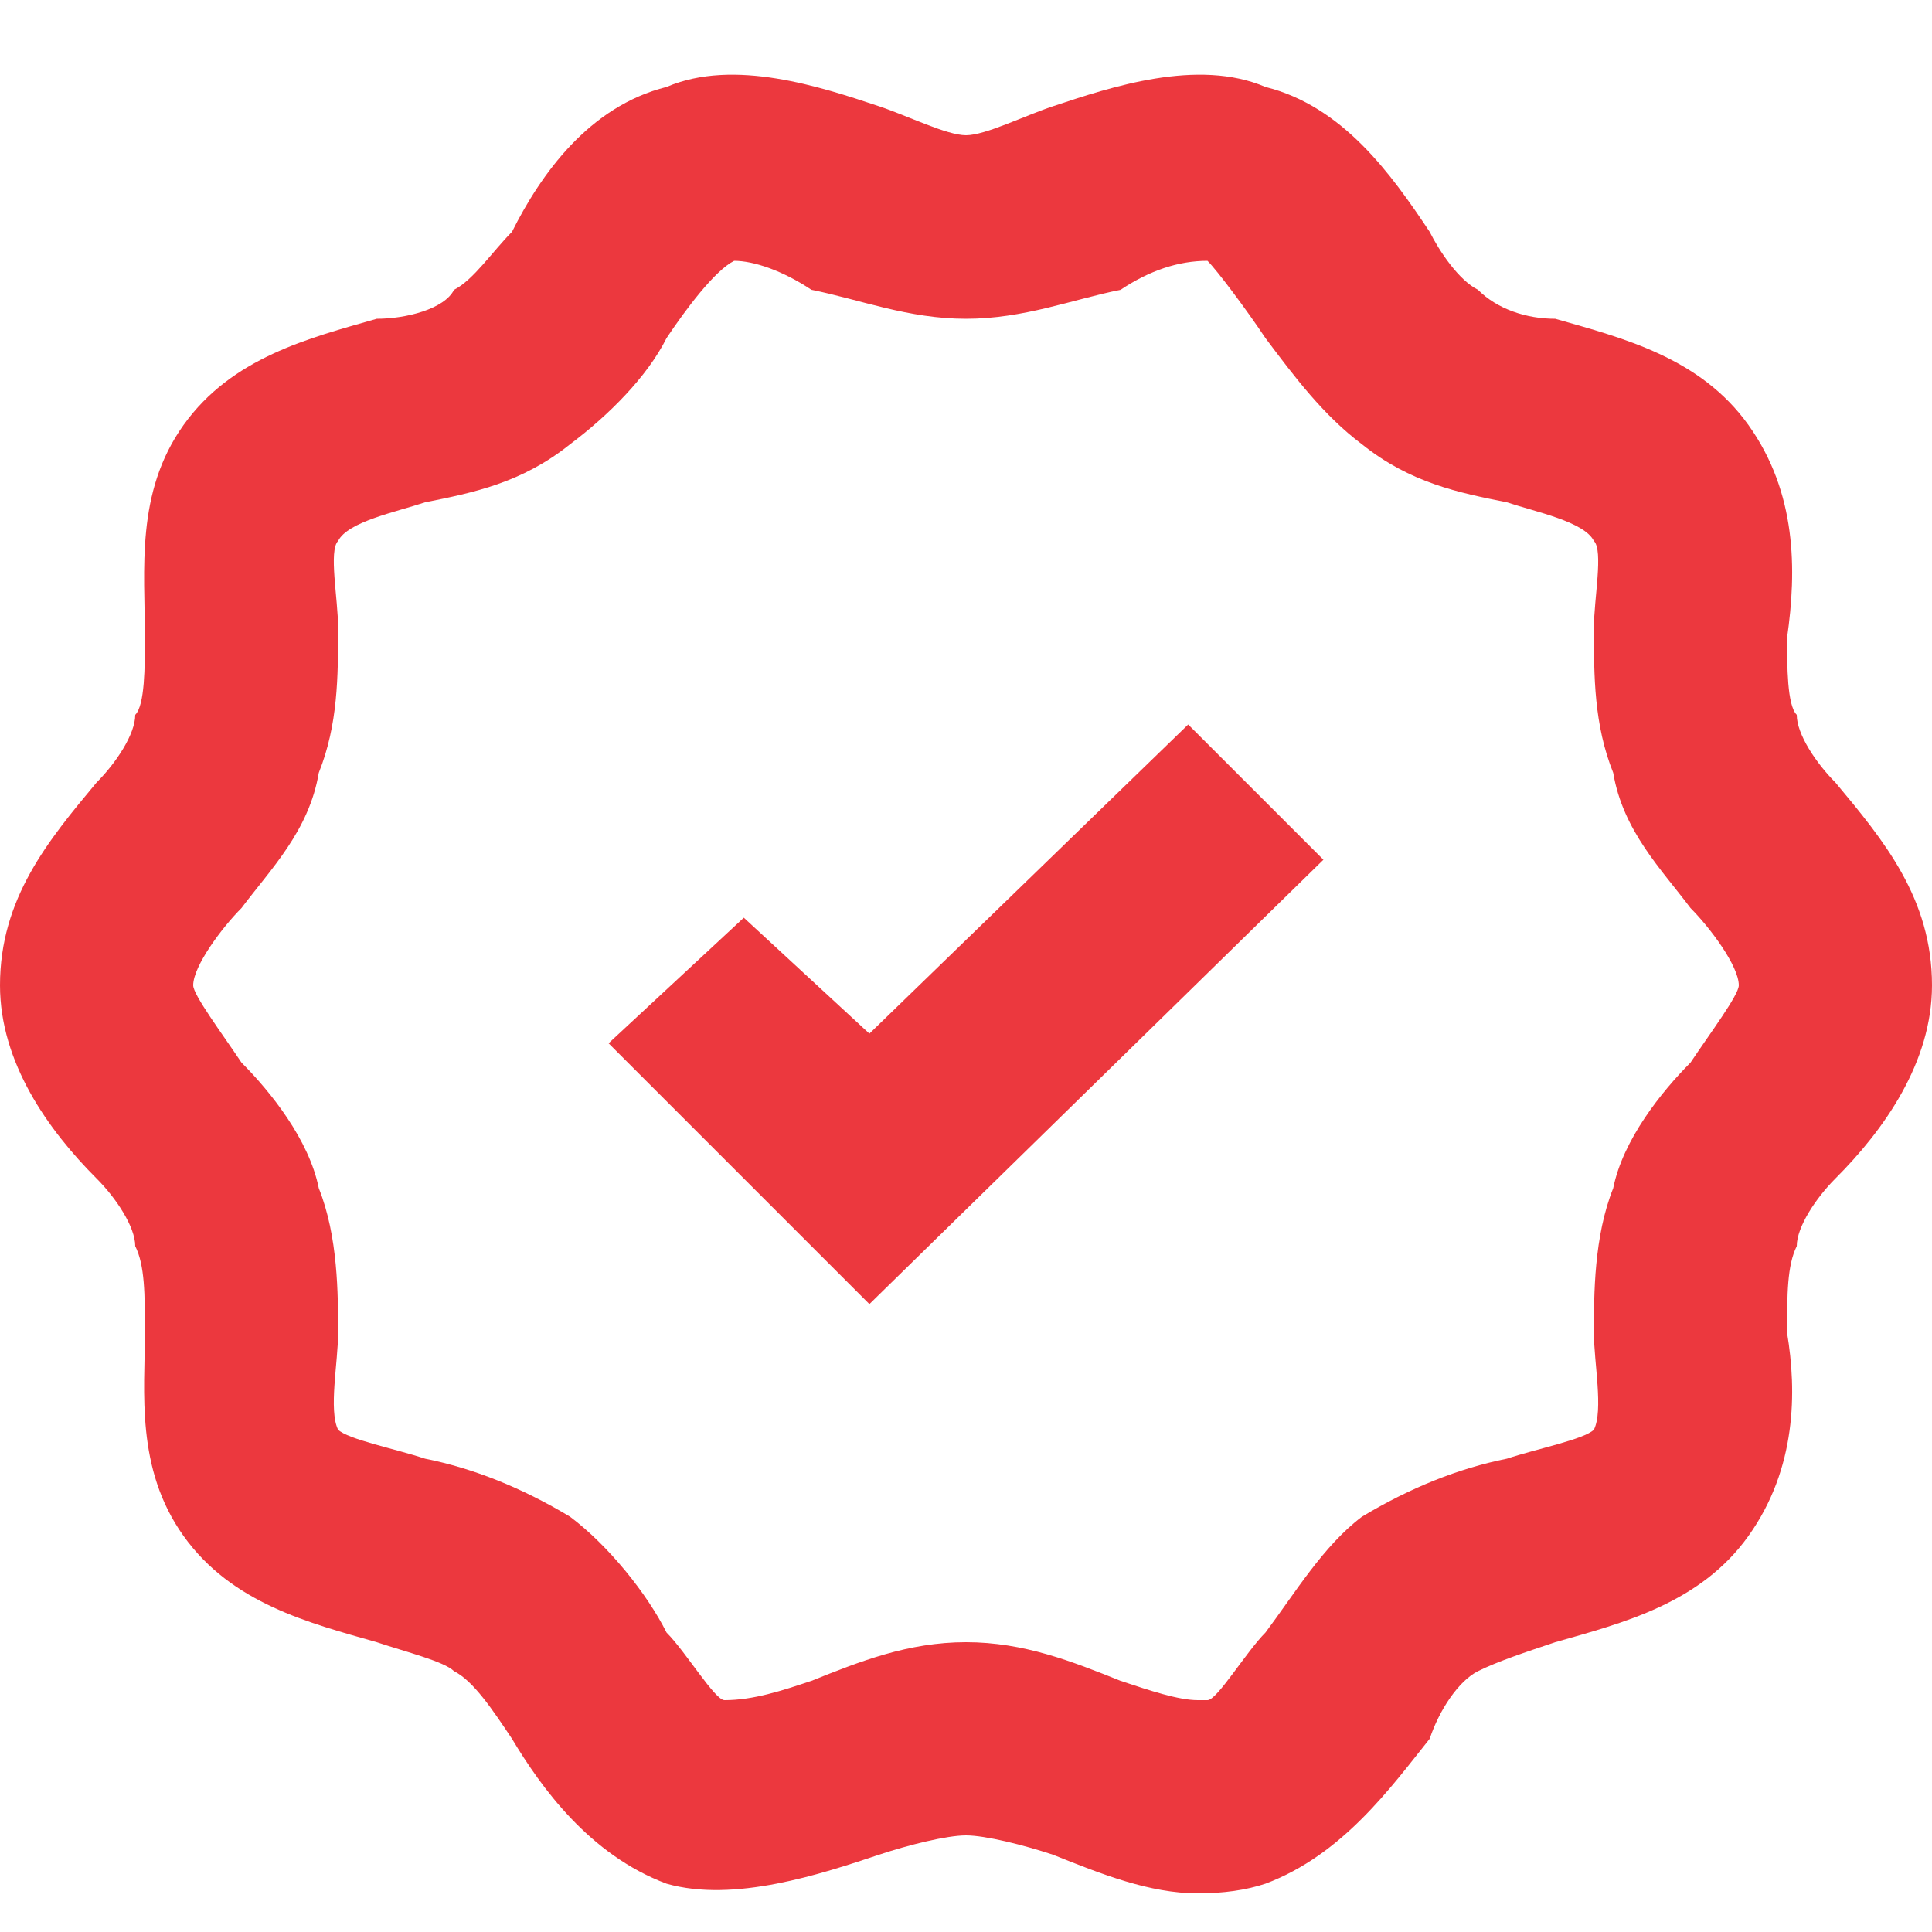
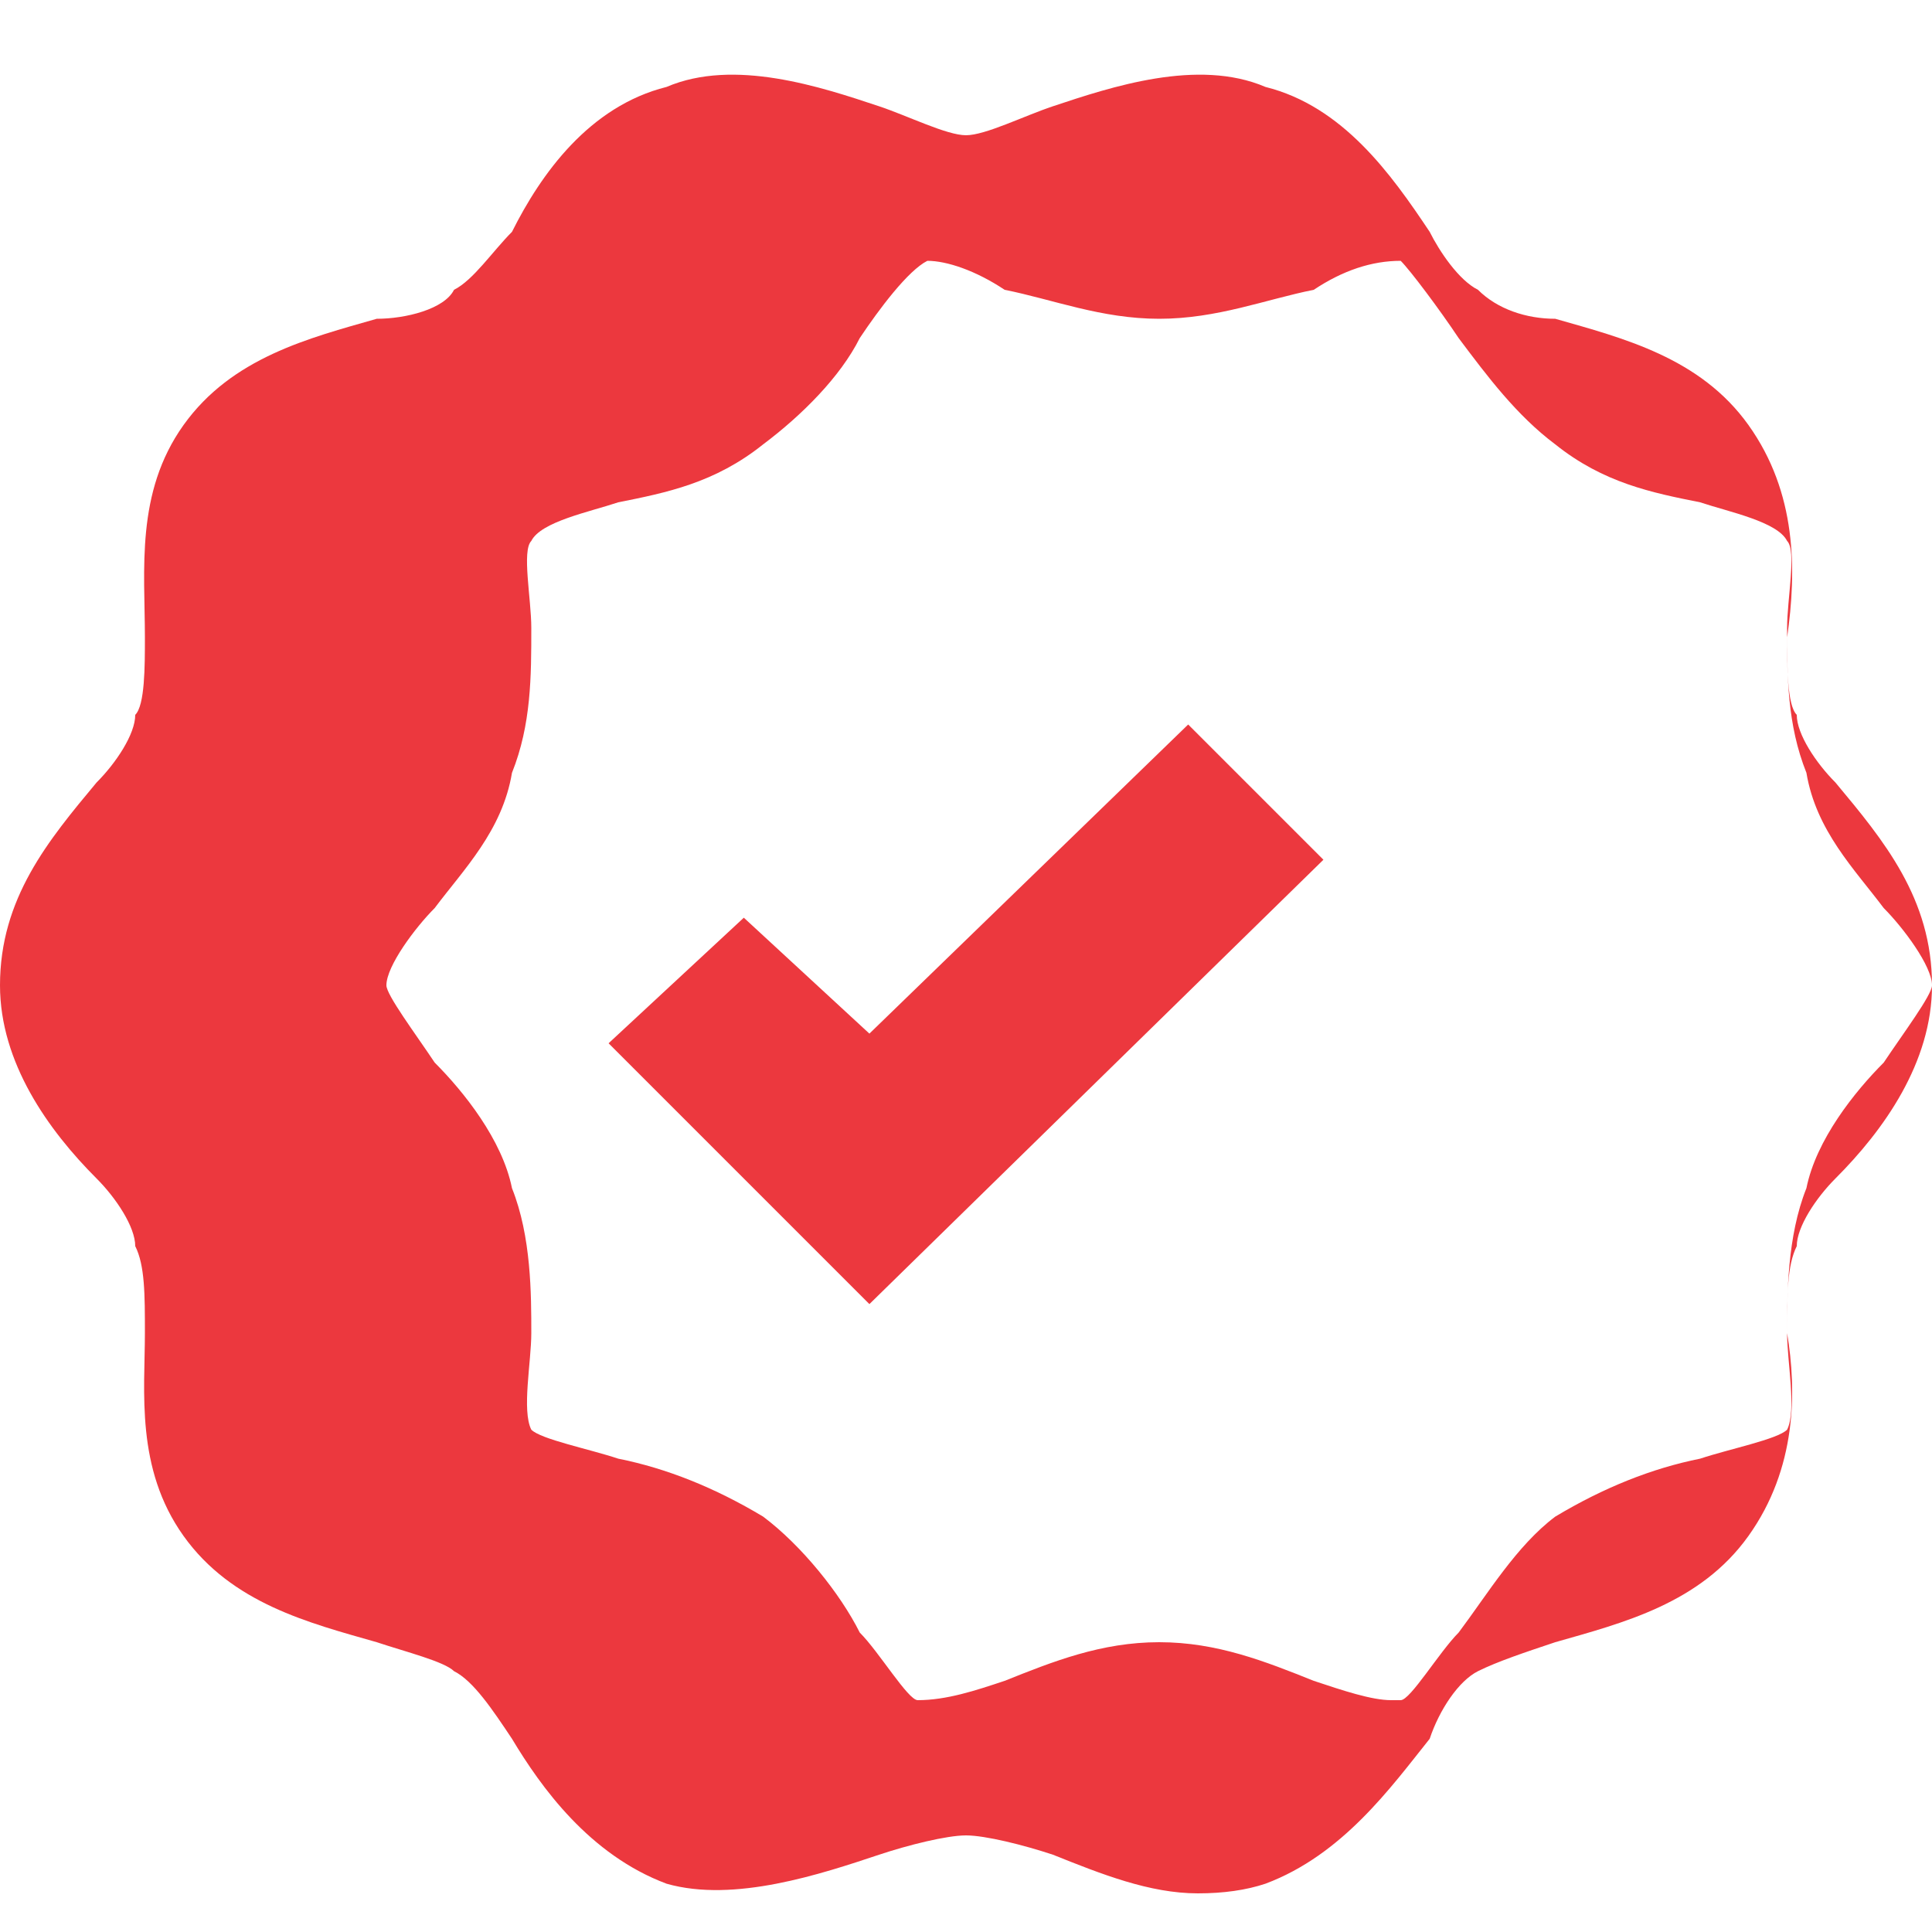
<svg xmlns="http://www.w3.org/2000/svg" version="1.2" viewBox="0 0 20 20" width="20" height="20">
  <title>Main</title>
  <style>
		.s0 { fill: #ec383e } 
	</style>
  <g id="Main">
-     <path id="-e-icon-certificate" fill-rule="evenodd" class="s0" d="m12.3 7.5l1.4 1.4-4.7 4.6-2.7-2.7 1.4-1.3 1.3 1.2zm7.7 2.7c0 0.8-0.5 1.5-1 2-0.2 0.2-0.4 0.5-0.4 0.7-0.1 0.2-0.1 0.5-0.1 0.9 0.1 0.6 0.1 1.4-0.4 2.1-0.5 0.7-1.3 0.9-2 1.1-0.3 0.1-0.6 0.2-0.8 0.3-0.2 0.1-0.4 0.4-0.5 0.7-0.4 0.5-0.9 1.2-1.7 1.5q-0.3 0.1-0.7 0.1c-0.5 0-1-0.2-1.5-0.4-0.3-0.1-0.7-0.2-0.9-0.2-0.2 0-0.6 0.1-0.9 0.2-0.6 0.2-1.5 0.5-2.2 0.3-0.8-0.3-1.3-1-1.6-1.5-0.2-0.3-0.4-0.6-0.6-0.7-0.1-0.1-0.5-0.2-0.8-0.3-0.7-0.2-1.5-0.4-2-1.1-0.5-0.7-0.4-1.5-0.4-2.1 0-0.4 0-0.7-0.1-0.9 0-0.2-0.2-0.5-0.4-0.7-0.5-0.5-1-1.2-1-2 0-0.9 0.5-1.5 1-2.1 0.2-0.2 0.4-0.5 0.4-0.7 0.1-0.1 0.1-0.5 0.1-0.8 0-0.7-0.1-1.5 0.4-2.2 0.5-0.7 1.3-0.9 2-1.1 0.3 0 0.7-0.1 0.8-0.3 0.2-0.1 0.4-0.4 0.6-0.6 0.3-0.6 0.8-1.3 1.6-1.5 0.7-0.3 1.6 0 2.2 0.2 0.3 0.1 0.7 0.3 0.9 0.3 0.2 0 0.6-0.2 0.9-0.3 0.6-0.2 1.5-0.5 2.2-0.2 0.8 0.2 1.3 0.9 1.7 1.5 0.1 0.2 0.3 0.5 0.5 0.6 0.2 0.2 0.5 0.3 0.8 0.3 0.7 0.2 1.5 0.4 2 1.1 0.5 0.7 0.5 1.5 0.4 2.2 0 0.3 0 0.7 0.1 0.8 0 0.2 0.2 0.5 0.4 0.7 0.5 0.6 1 1.2 1 2.1zm-2 0c0-0.2-0.3-0.6-0.5-0.8-0.3-0.4-0.7-0.8-0.8-1.4-0.2-0.5-0.2-1-0.2-1.5 0-0.3 0.1-0.8 0-0.9-0.1-0.2-0.6-0.3-0.9-0.4-0.5-0.1-1-0.2-1.5-0.6-0.4-0.3-0.7-0.7-1-1.1-0.2-0.3-0.5-0.7-0.6-0.8-0.3 0-0.6 0.1-0.9 0.3-0.5 0.1-1 0.3-1.6 0.3-0.6 0-1.1-0.2-1.6-0.3-0.3-0.2-0.6-0.3-0.8-0.3-0.2 0.1-0.5 0.5-0.7 0.8-0.2 0.4-0.6 0.8-1 1.1-0.5 0.4-1 0.5-1.5 0.6-0.3 0.1-0.8 0.2-0.9 0.4-0.1 0.1 0 0.6 0 0.9 0 0.5 0 1-0.2 1.5-0.1 0.6-0.5 1-0.8 1.4-0.2 0.2-0.5 0.6-0.5 0.8 0 0.1 0.3 0.5 0.5 0.8 0.3 0.3 0.7 0.8 0.8 1.3 0.2 0.5 0.2 1.1 0.2 1.5 0 0.3-0.1 0.8 0 1 0.1 0.1 0.6 0.2 0.9 0.3 0.5 0.1 1 0.3 1.5 0.6 0.4 0.3 0.8 0.8 1 1.2 0.2 0.2 0.5 0.7 0.6 0.7 0.3 0 0.6-0.1 0.9-0.2 0.5-0.2 1-0.4 1.6-0.4 0.6 0 1.1 0.2 1.6 0.4 0.3 0.1 0.6 0.2 0.8 0.2q0.1 0 0.1 0c0.1 0 0.4-0.5 0.6-0.7 0.3-0.4 0.6-0.9 1-1.2 0.5-0.3 1-0.5 1.5-0.6 0.3-0.1 0.8-0.2 0.9-0.3 0.1-0.2 0-0.7 0-1 0-0.4 0-1 0.2-1.5 0.1-0.5 0.5-1 0.8-1.3 0.2-0.3 0.5-0.7 0.5-0.8z" />
+     <path id="-e-icon-certificate" fill-rule="evenodd" class="s0" d="m12.3 7.5l1.4 1.4-4.7 4.6-2.7-2.7 1.4-1.3 1.3 1.2zm7.7 2.7c0 0.8-0.5 1.5-1 2-0.2 0.2-0.4 0.5-0.4 0.7-0.1 0.2-0.1 0.5-0.1 0.9 0.1 0.6 0.1 1.4-0.4 2.1-0.5 0.7-1.3 0.9-2 1.1-0.3 0.1-0.6 0.2-0.8 0.3-0.2 0.1-0.4 0.4-0.5 0.7-0.4 0.5-0.9 1.2-1.7 1.5q-0.3 0.1-0.7 0.1c-0.5 0-1-0.2-1.5-0.4-0.3-0.1-0.7-0.2-0.9-0.2-0.2 0-0.6 0.1-0.9 0.2-0.6 0.2-1.5 0.5-2.2 0.3-0.8-0.3-1.3-1-1.6-1.5-0.2-0.3-0.4-0.6-0.6-0.7-0.1-0.1-0.5-0.2-0.8-0.3-0.7-0.2-1.5-0.4-2-1.1-0.5-0.7-0.4-1.5-0.4-2.1 0-0.4 0-0.7-0.1-0.9 0-0.2-0.2-0.5-0.4-0.7-0.5-0.5-1-1.2-1-2 0-0.9 0.5-1.5 1-2.1 0.2-0.2 0.4-0.5 0.4-0.7 0.1-0.1 0.1-0.5 0.1-0.8 0-0.7-0.1-1.5 0.4-2.2 0.5-0.7 1.3-0.9 2-1.1 0.3 0 0.7-0.1 0.8-0.3 0.2-0.1 0.4-0.4 0.6-0.6 0.3-0.6 0.8-1.3 1.6-1.5 0.7-0.3 1.6 0 2.2 0.2 0.3 0.1 0.7 0.3 0.9 0.3 0.2 0 0.6-0.2 0.9-0.3 0.6-0.2 1.5-0.5 2.2-0.2 0.8 0.2 1.3 0.9 1.7 1.5 0.1 0.2 0.3 0.5 0.5 0.6 0.2 0.2 0.5 0.3 0.8 0.3 0.7 0.2 1.5 0.4 2 1.1 0.5 0.7 0.5 1.5 0.4 2.2 0 0.3 0 0.7 0.1 0.8 0 0.2 0.2 0.5 0.4 0.7 0.5 0.6 1 1.2 1 2.1zc0-0.2-0.3-0.6-0.5-0.8-0.3-0.4-0.7-0.8-0.8-1.4-0.2-0.5-0.2-1-0.2-1.5 0-0.3 0.1-0.8 0-0.9-0.1-0.2-0.6-0.3-0.9-0.4-0.5-0.1-1-0.2-1.5-0.6-0.4-0.3-0.7-0.7-1-1.1-0.2-0.3-0.5-0.7-0.6-0.8-0.3 0-0.6 0.1-0.9 0.3-0.5 0.1-1 0.3-1.6 0.3-0.6 0-1.1-0.2-1.6-0.3-0.3-0.2-0.6-0.3-0.8-0.3-0.2 0.1-0.5 0.5-0.7 0.8-0.2 0.4-0.6 0.8-1 1.1-0.5 0.4-1 0.5-1.5 0.6-0.3 0.1-0.8 0.2-0.9 0.4-0.1 0.1 0 0.6 0 0.9 0 0.5 0 1-0.2 1.5-0.1 0.6-0.5 1-0.8 1.4-0.2 0.2-0.5 0.6-0.5 0.8 0 0.1 0.3 0.5 0.5 0.8 0.3 0.3 0.7 0.8 0.8 1.3 0.2 0.5 0.2 1.1 0.2 1.5 0 0.3-0.1 0.8 0 1 0.1 0.1 0.6 0.2 0.9 0.3 0.5 0.1 1 0.3 1.5 0.6 0.4 0.3 0.8 0.8 1 1.2 0.2 0.2 0.5 0.7 0.6 0.7 0.3 0 0.6-0.1 0.9-0.2 0.5-0.2 1-0.4 1.6-0.4 0.6 0 1.1 0.2 1.6 0.4 0.3 0.1 0.6 0.2 0.8 0.2q0.1 0 0.1 0c0.1 0 0.4-0.5 0.6-0.7 0.3-0.4 0.6-0.9 1-1.2 0.5-0.3 1-0.5 1.5-0.6 0.3-0.1 0.8-0.2 0.9-0.3 0.1-0.2 0-0.7 0-1 0-0.4 0-1 0.2-1.5 0.1-0.5 0.5-1 0.8-1.3 0.2-0.3 0.5-0.7 0.5-0.8z" />
  </g>
</svg>